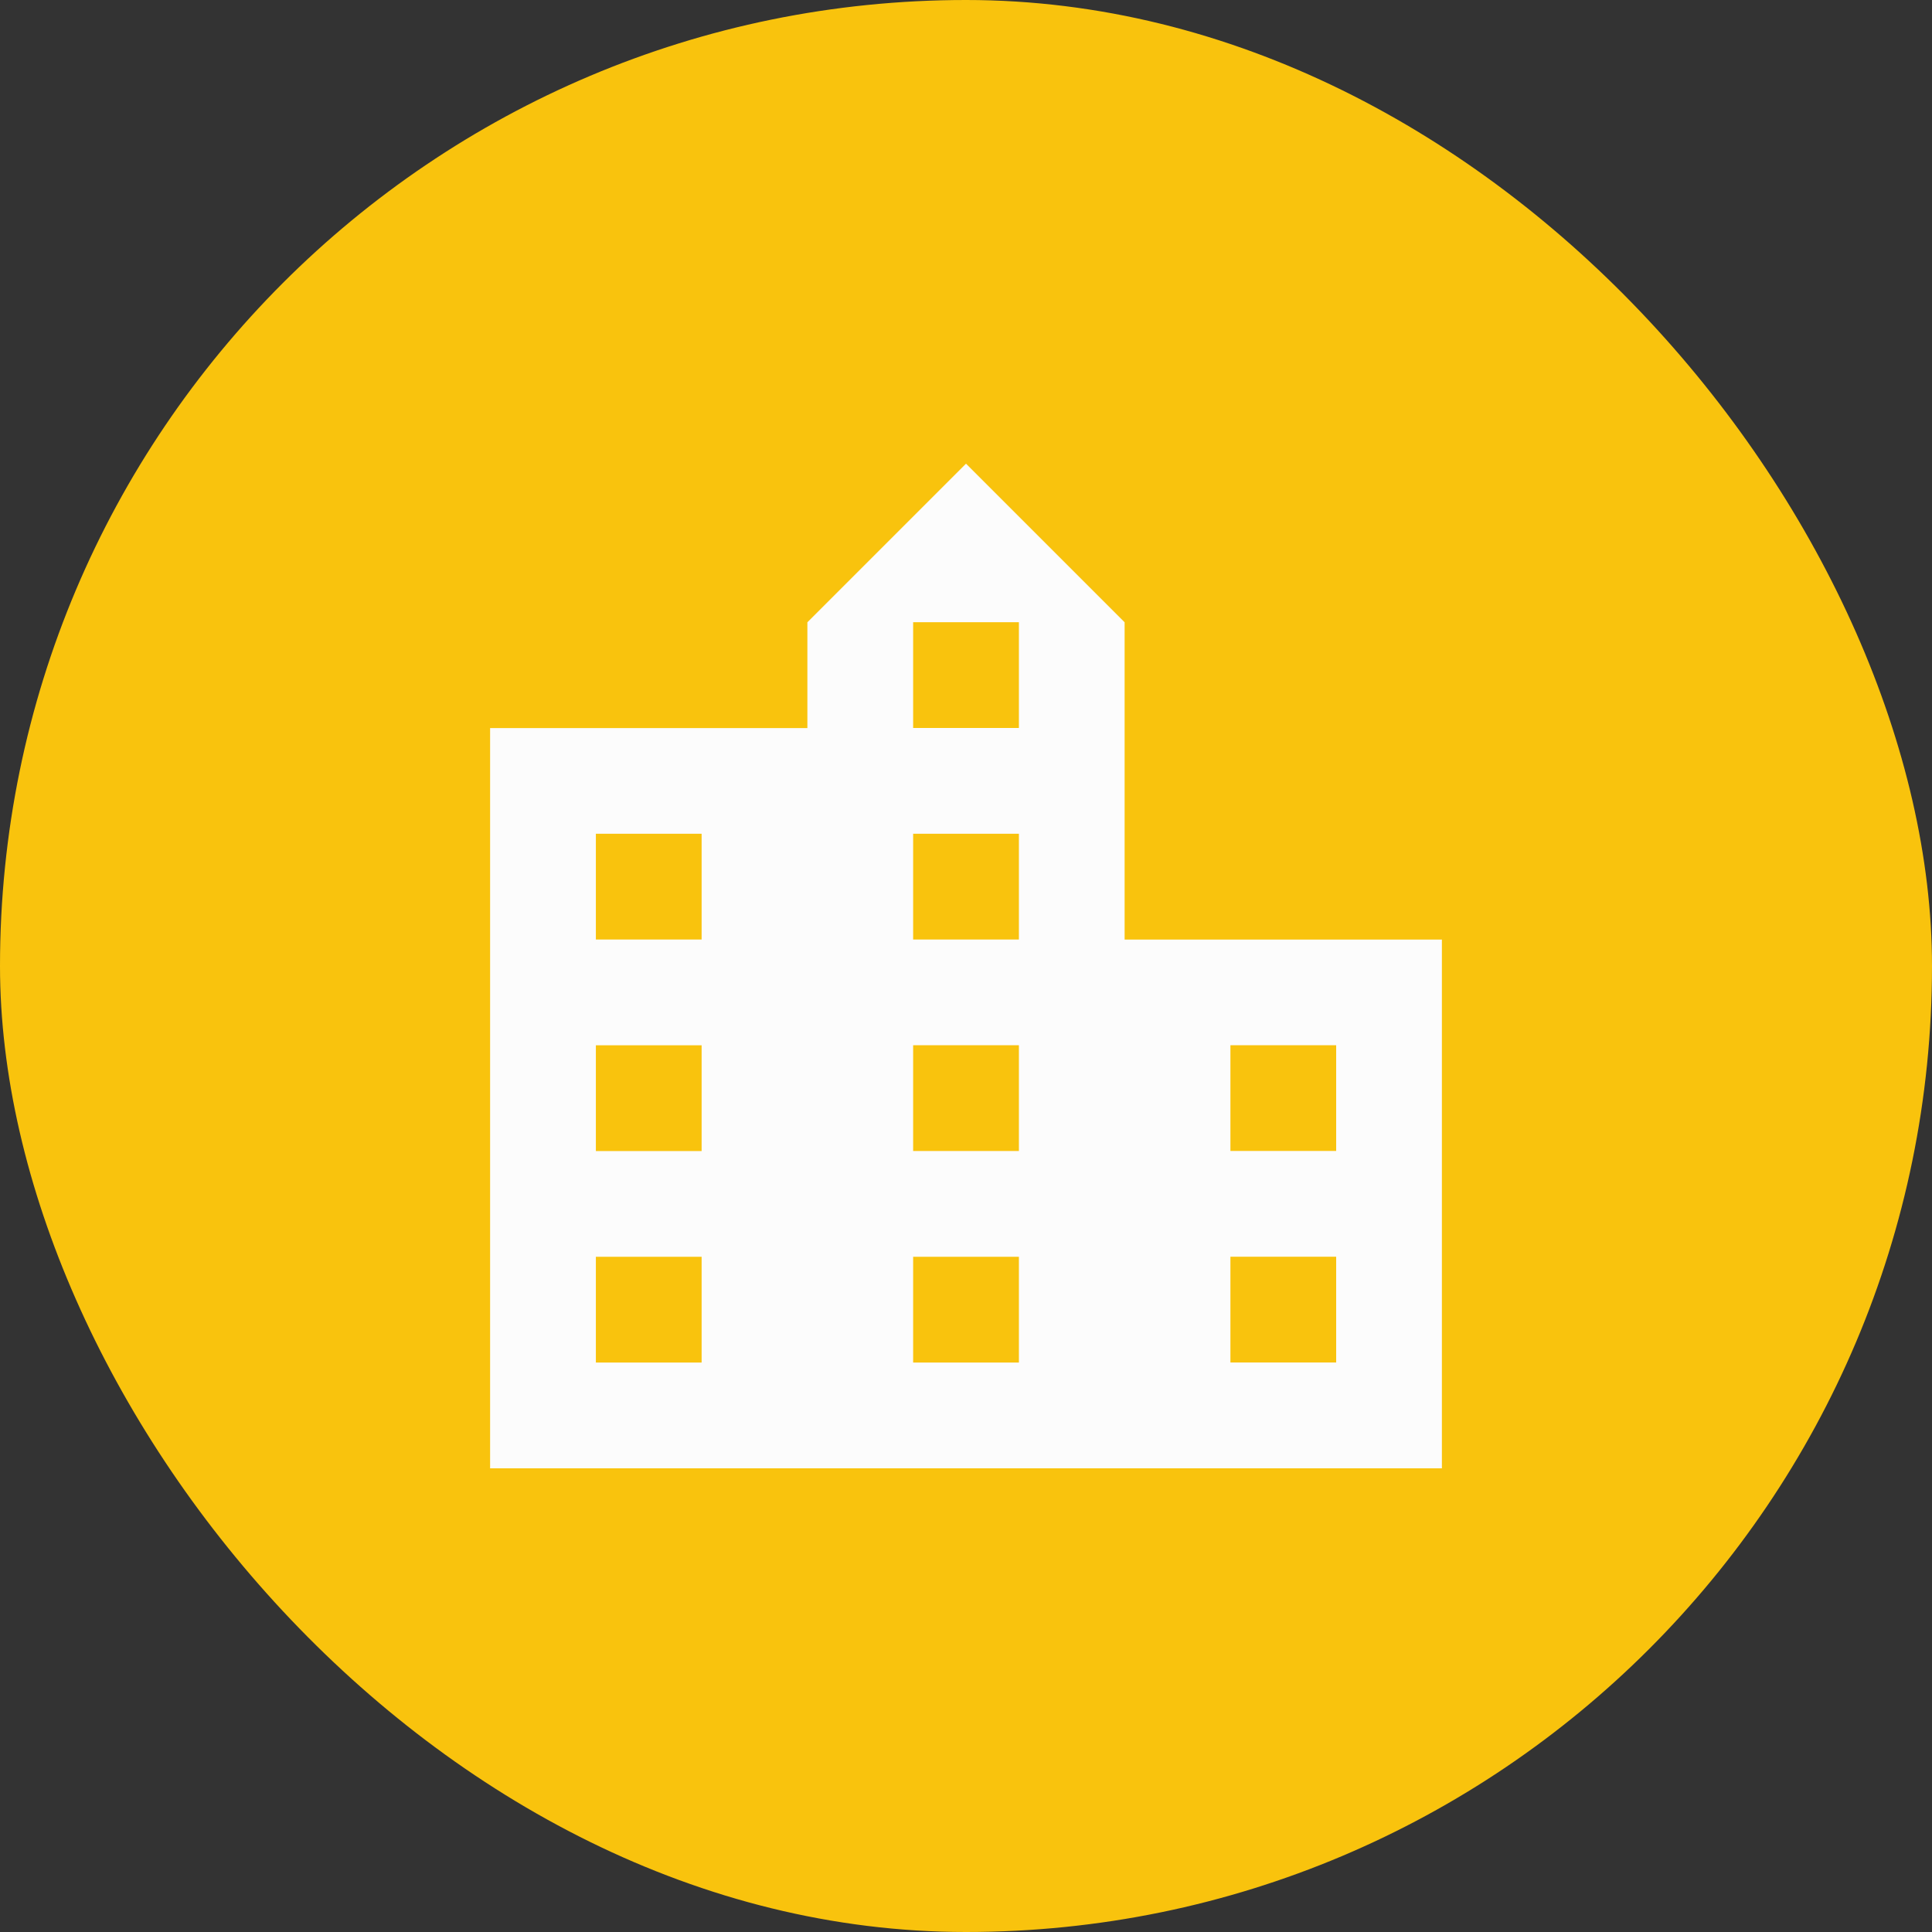
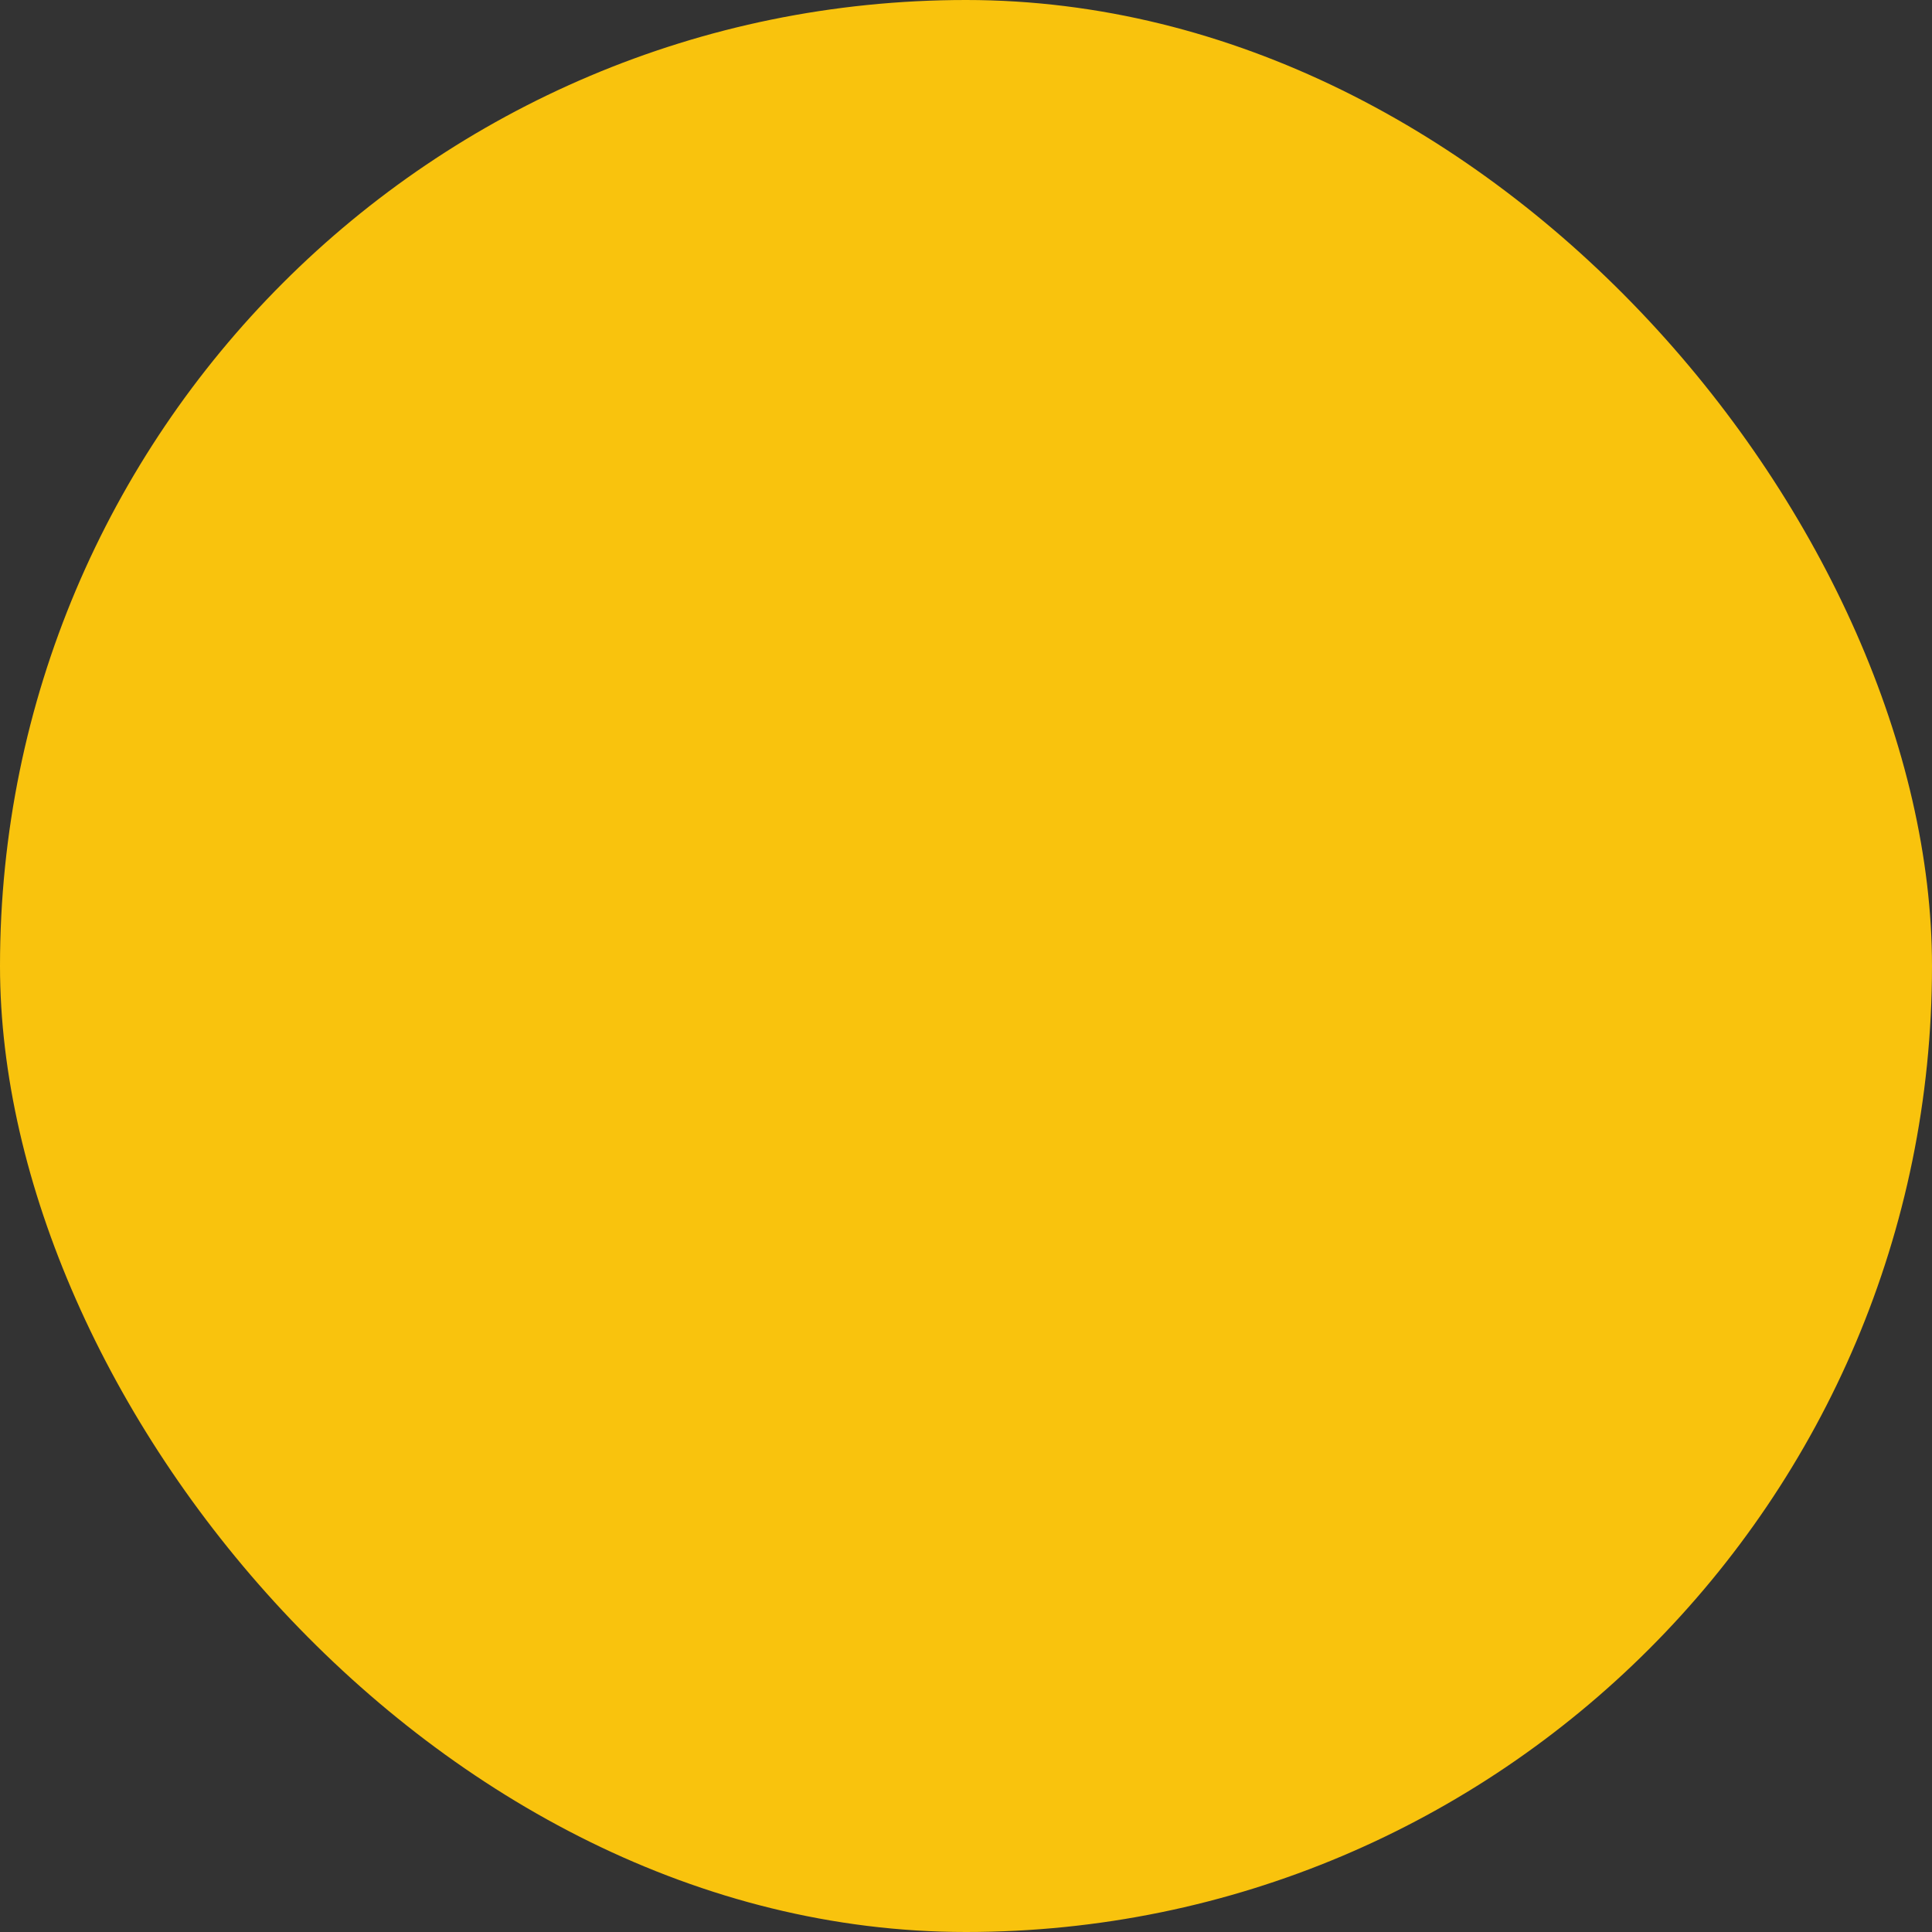
<svg xmlns="http://www.w3.org/2000/svg" width="50" height="50" viewBox="0 0 50 50">
  <rect x="0" y="0" width="50" height="50" fill="#333333" stroke="none" />
  <g id="Group_1946" data-name="Group 1946" transform="translate(15902 19188)">
    <rect id="Rectangle_566" data-name="Rectangle 566" width="50" height="50" rx="25" transform="translate(-15902 -19188)" fill="#f9c30d" />
-     <path id="location_city_FILL0_wght400_GRAD0_opsz24" d="M120-854v-19.158h8.211v-2.737L132.316-880l4.105,4.105v8.211h8.211V-854Zm2.737-2.737h2.737v-2.737h-2.737Zm0-5.474h2.737v-2.737h-2.737Zm0-5.474h2.737v-2.737h-2.737Zm8.211,10.947h2.737v-2.737h-2.737Zm0-5.474h2.737v-2.737h-2.737Zm0-5.474h2.737v-2.737h-2.737Zm0-5.474h2.737v-2.737h-2.737Zm8.211,16.421h2.737v-2.737h-2.737Zm0-5.474h2.737v-2.737h-2.737Z" transform="translate(-16009.316 -18296)" fill="#fcfcfc" />
  </g>
</svg>